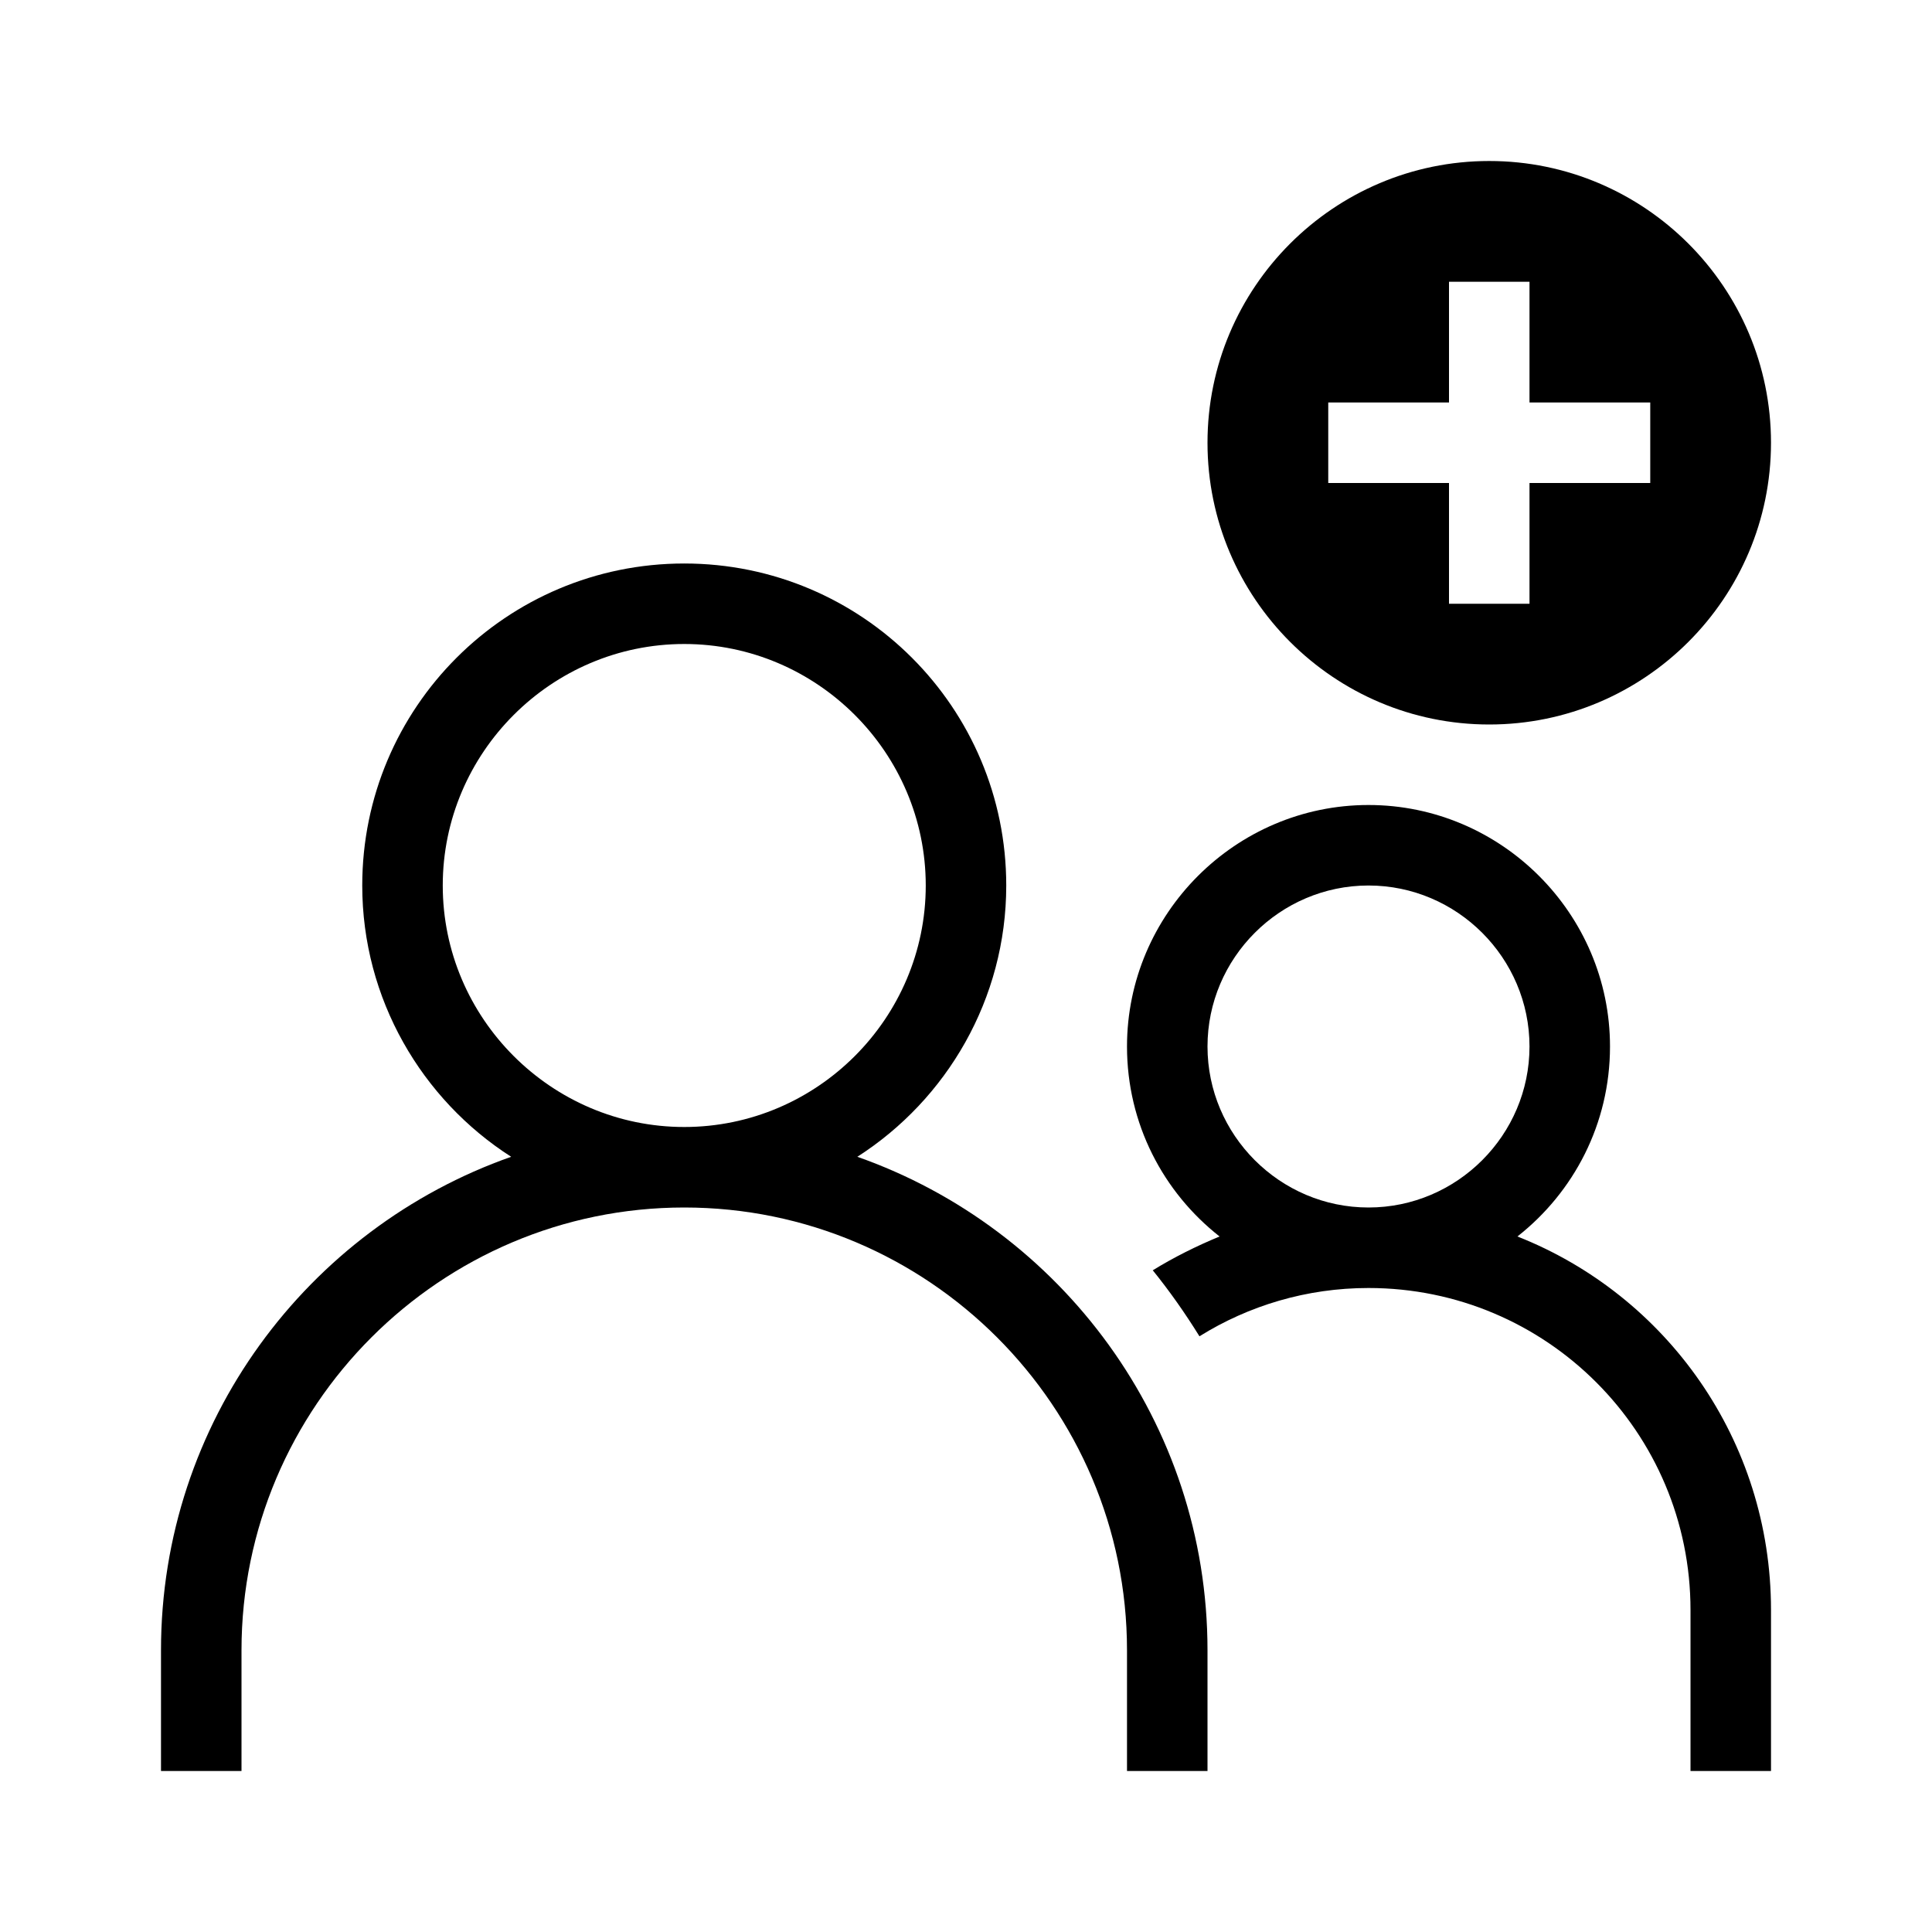
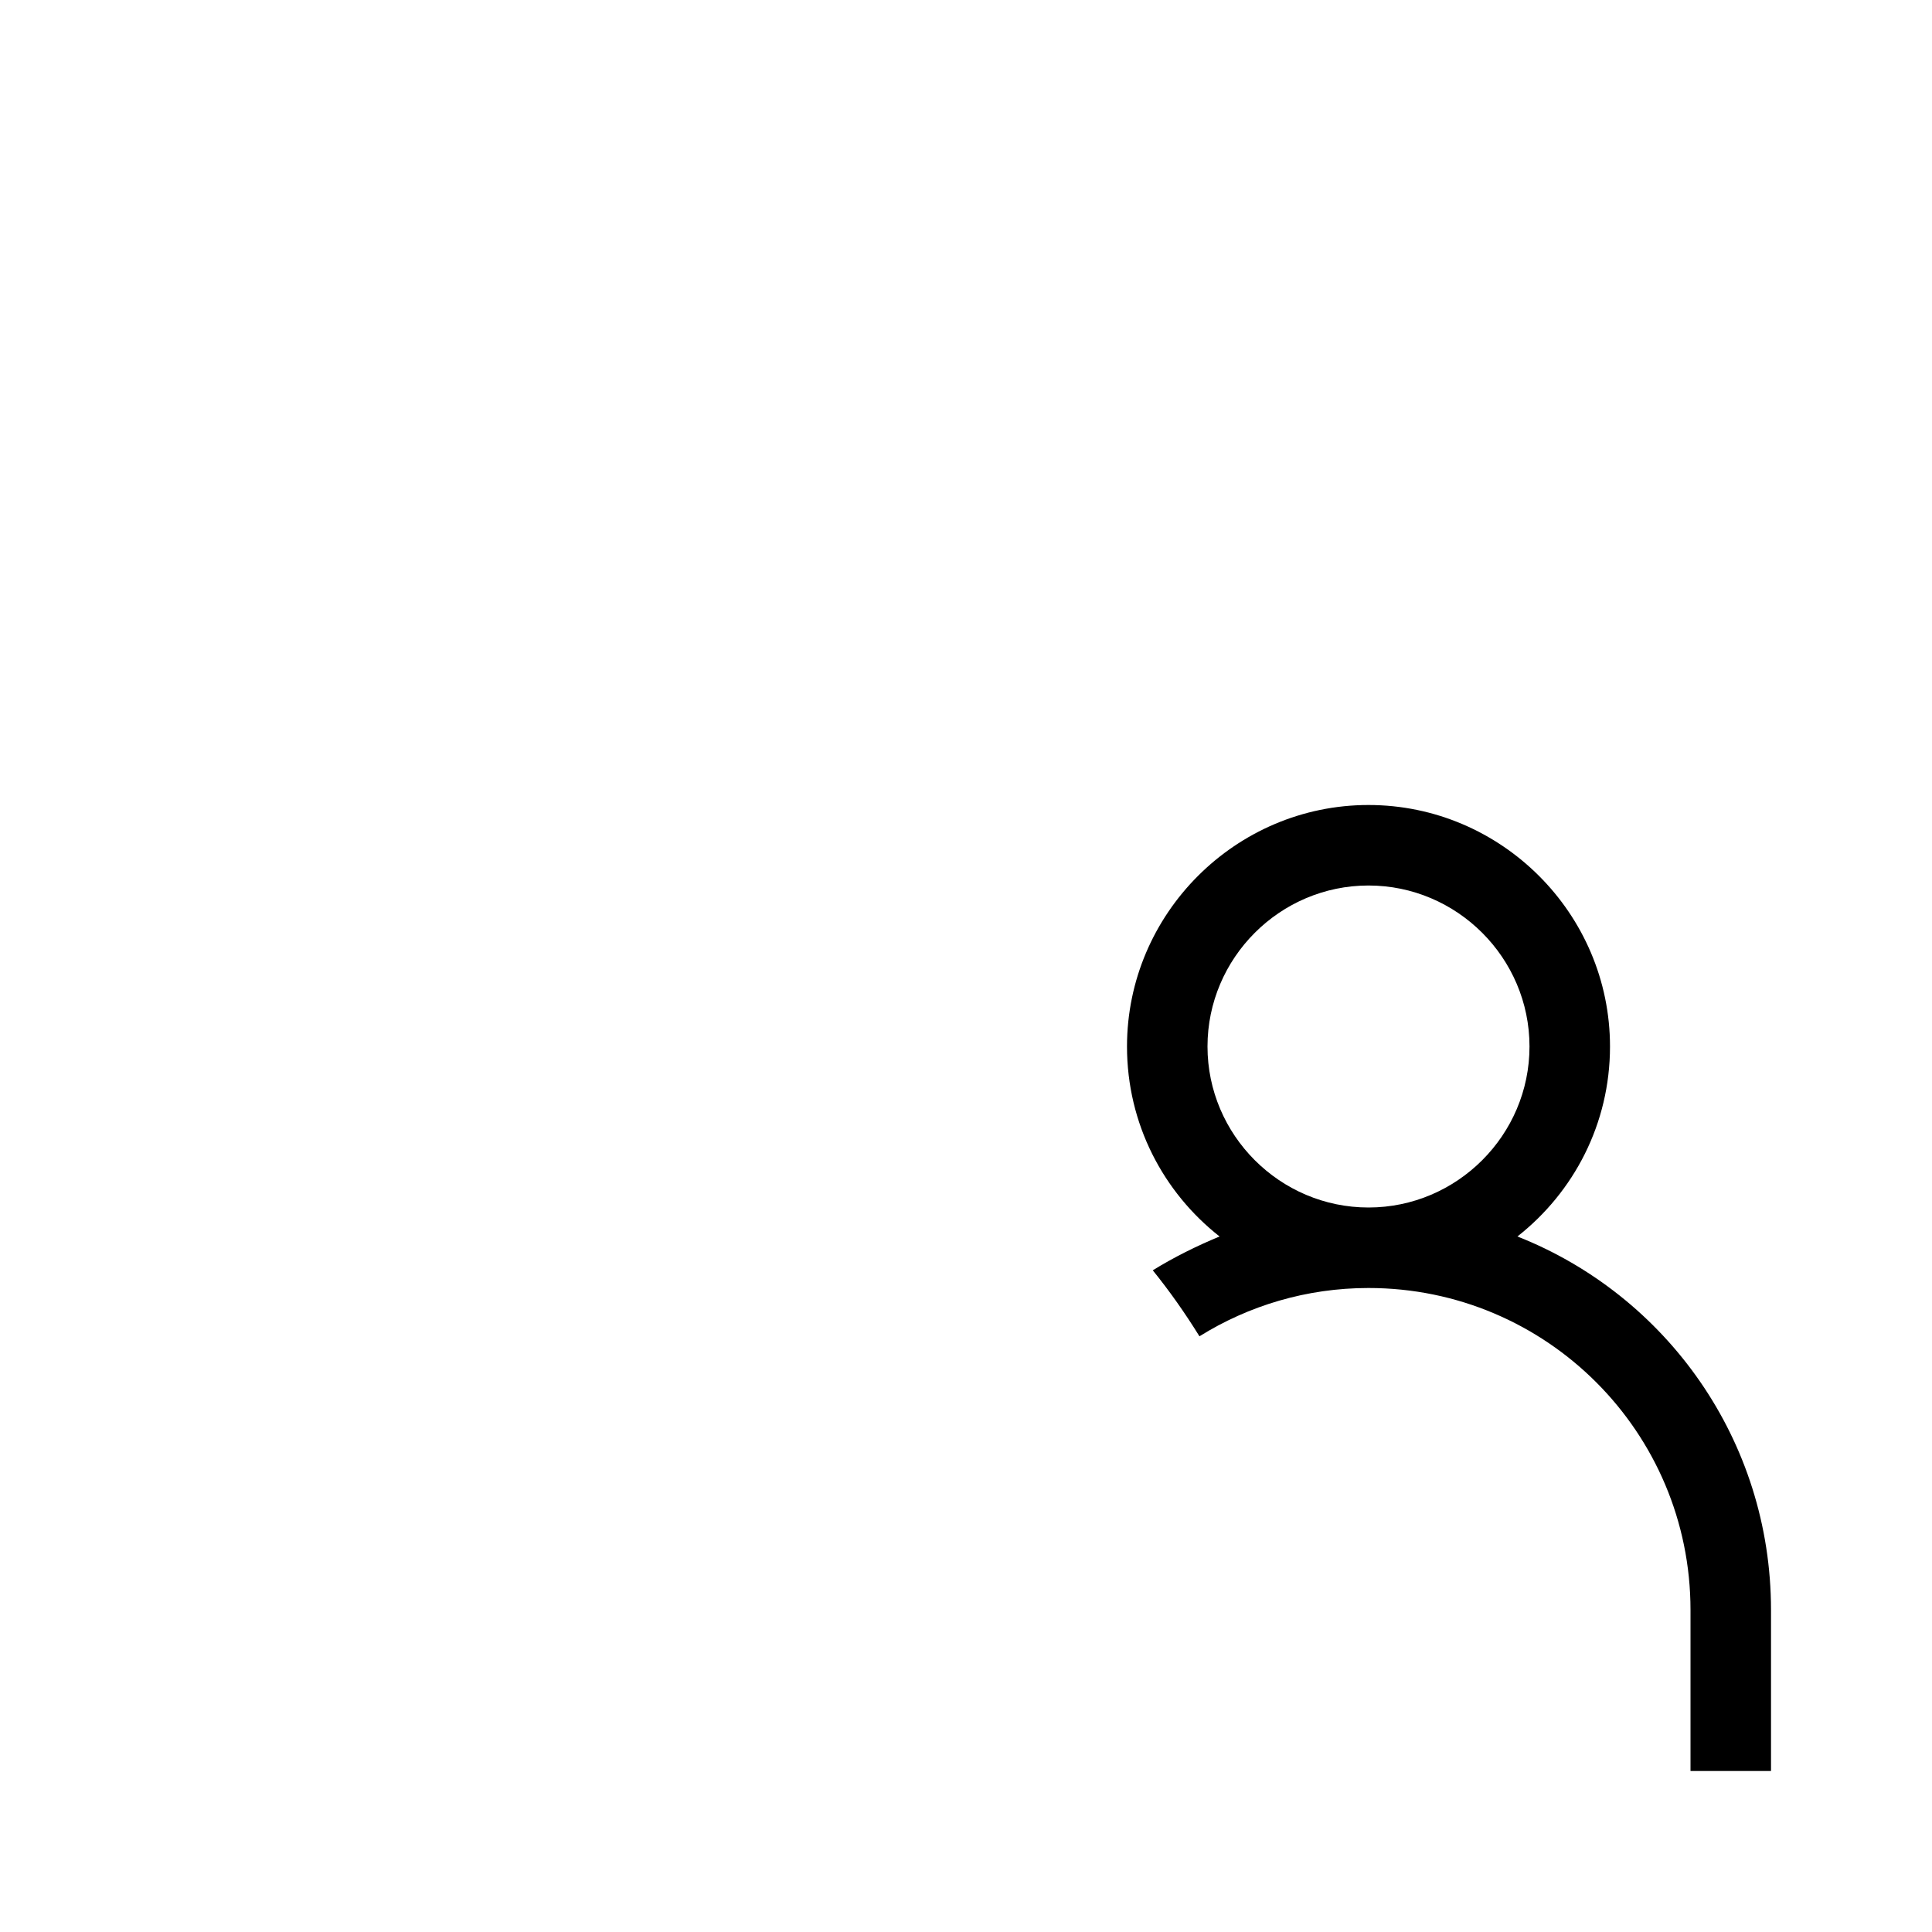
<svg xmlns="http://www.w3.org/2000/svg" version="1.1" id="Layer_1" x="0px" y="0px" viewBox="0 0 240 240" style="enable-background:new 0 0 240 240;" xml:space="preserve">
  <g>
-     <path d="M106.5,143.7c11.1-7.1,18.5-19.6,18.5-33.7c0-22.1-17.9-40-40-40s-40,17.9-40,40c0,14.1,7.4,26.6,18.5,33.7   C38.2,152.6,20,176.7,20,205v15h10v-15c0-30.3,24.7-55,55-55s55,24.7,55,55v15h10v-15C150,176.7,131.8,152.6,106.5,143.7z M85,140   c-16.5,0-30-13.5-30-30s13.5-30,30-30s30,13.5,30,30S101.5,140,85,140z" />
    <path d="M188.5,153.6c7-5.5,11.5-14,11.5-23.6c0-16.5-13.5-30-30-30s-30,13.5-30,30c0,9.6,4.5,18.1,11.5,23.6   c-2.9,1.2-5.7,2.6-8.3,4.2c2.1,2.6,4,5.3,5.8,8.2c6.1-3.8,13.3-6,21-6c22.1,0,40,17.9,40,40v20h10v-20   C220,178.9,207,160.9,188.5,153.6z M170,150c-11,0-20-9-20-20s9-20,20-20s20,9,20,20S181,150,170,150z" />
-     <path d="M185,90c19.3,0,35-15.7,35-35c0-19.3-15.7-35-35-35s-35,15.7-35,35C150,74.3,165.7,90,185,90z M165,50h15V35h10v15h15v10   h-15v15h-10V60h-15V50z" />
  </g>
</svg>